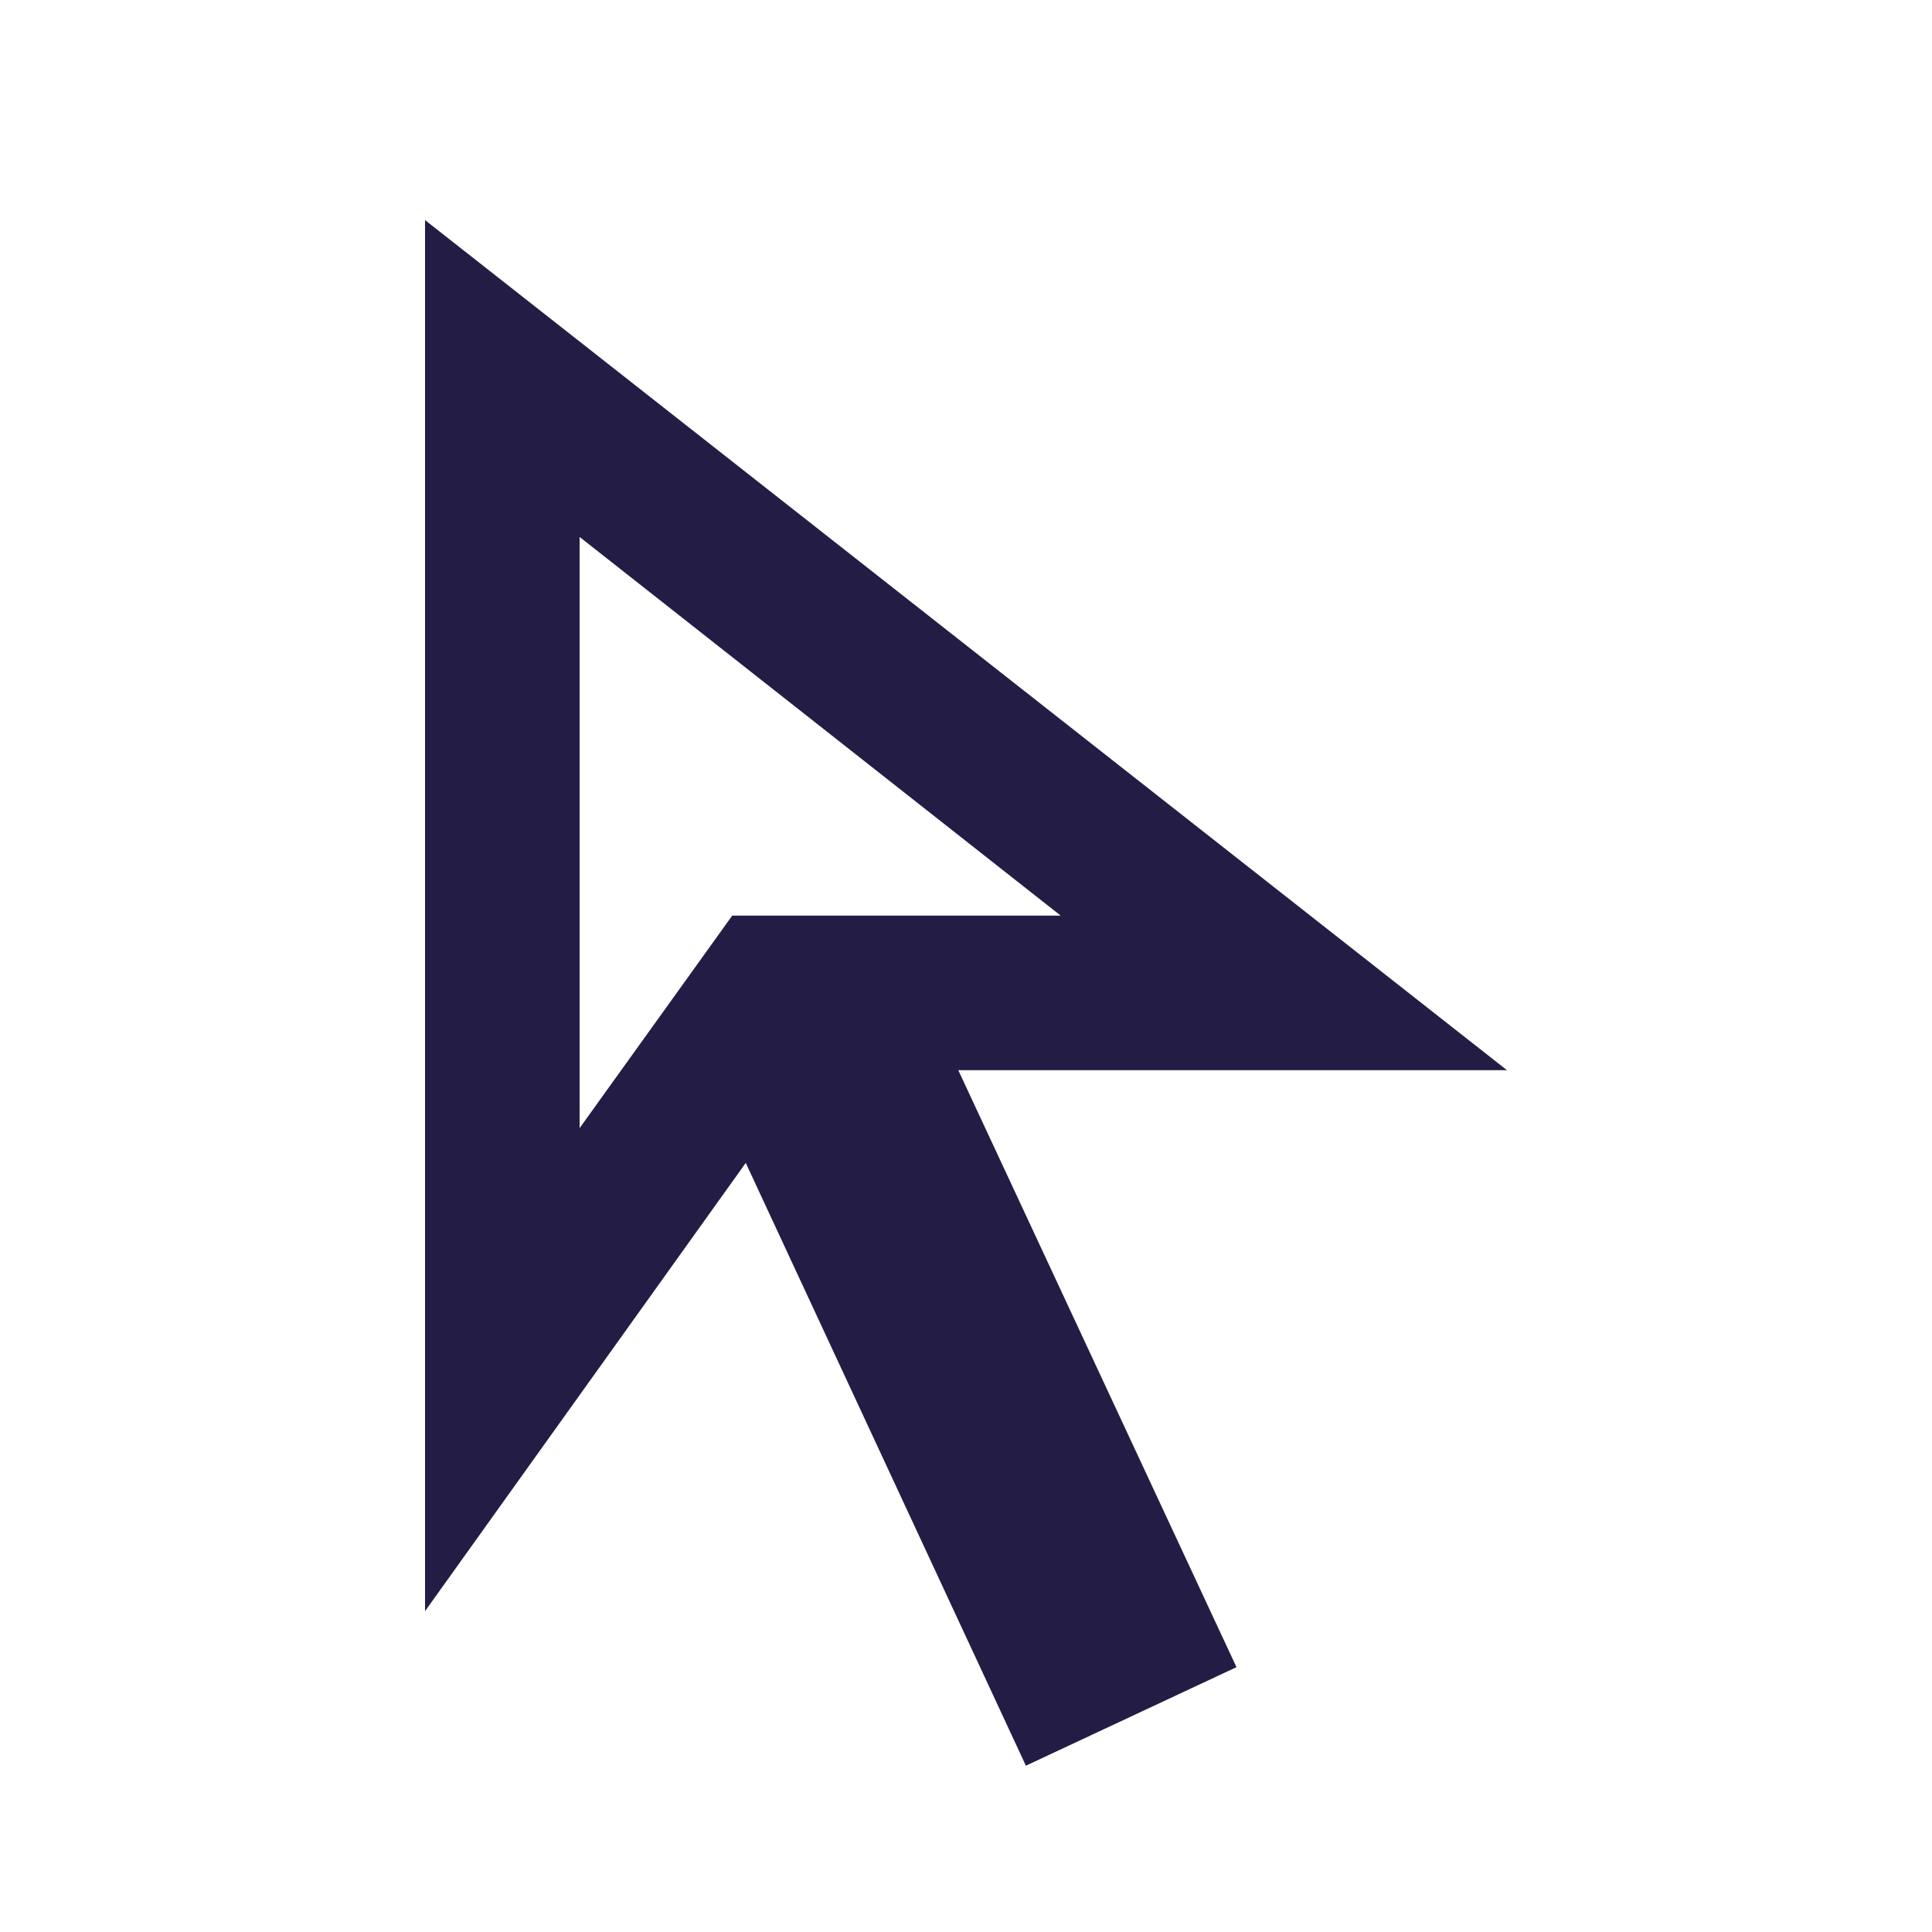
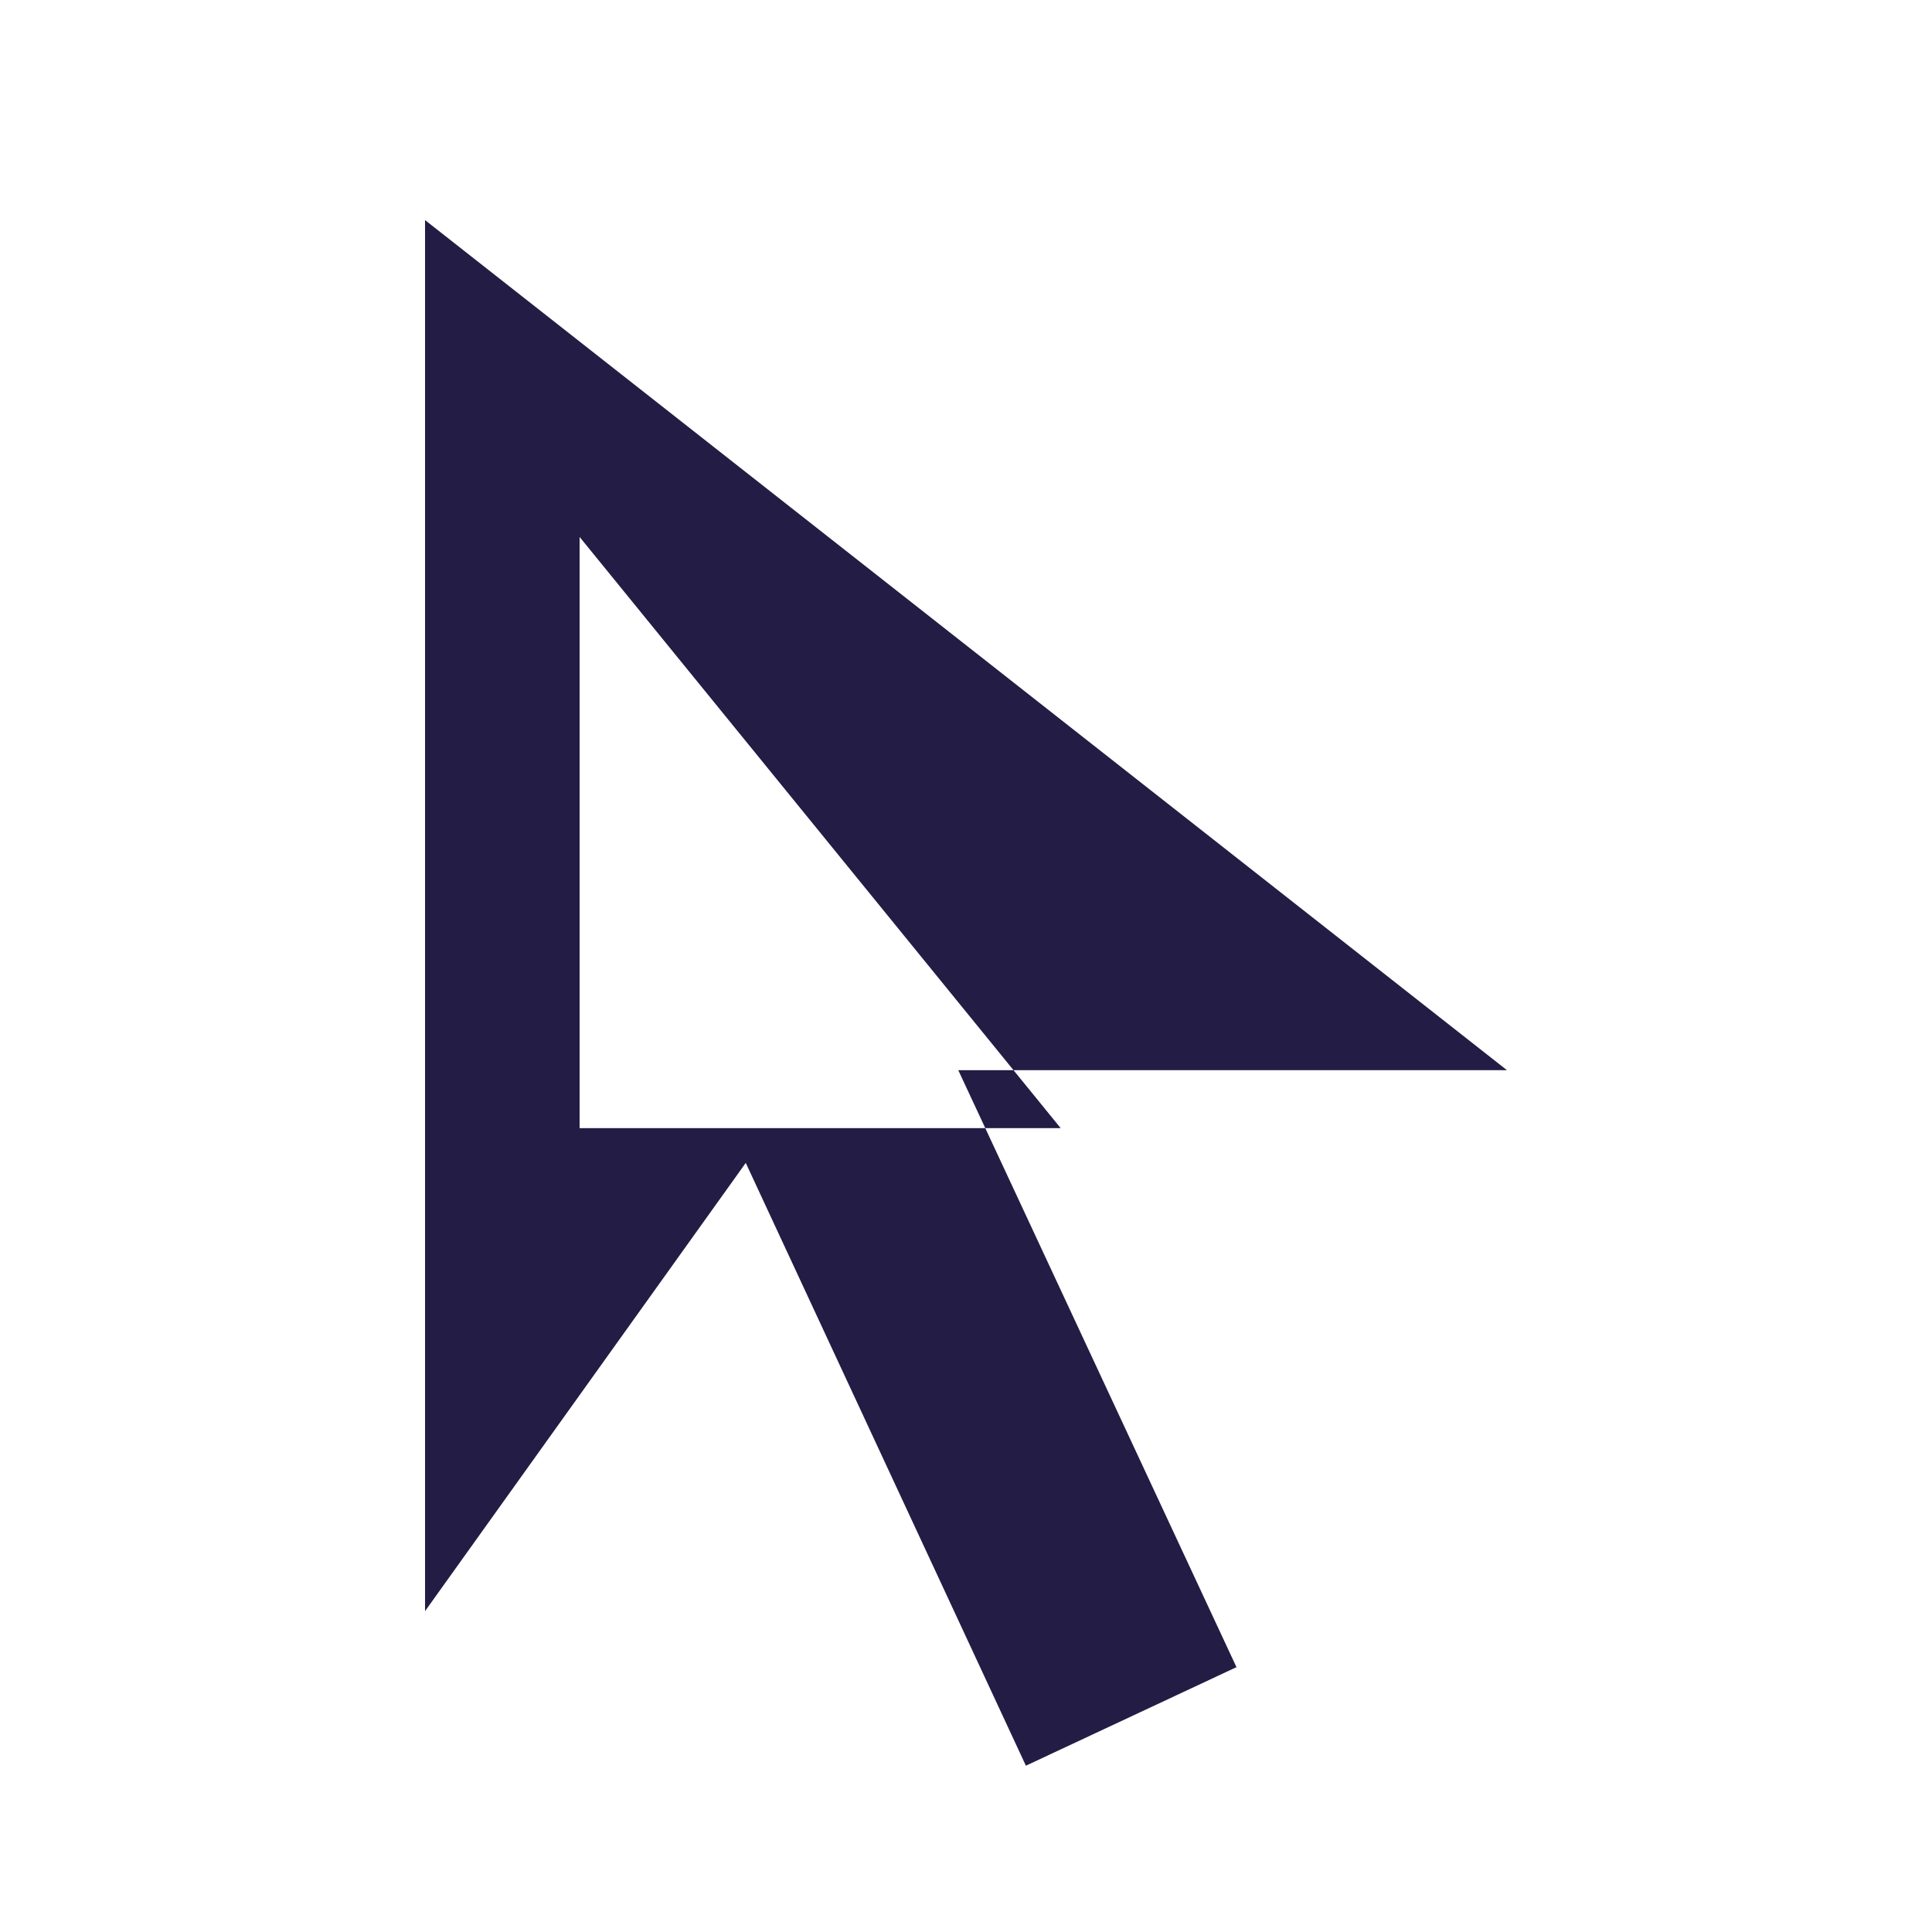
<svg xmlns="http://www.w3.org/2000/svg" width="25" height="25" viewBox="0 0 25 25" fill="none">
-   <path d="M7.5 14.598L9.475 11.848H13.725L7.5 6.948V14.598ZM13.275 22.848L9.65 15.048L5.5 20.848V2.848L19.5 13.848H12.4L16 21.573L13.275 22.848Z" fill="#231C45" />
+   <path d="M7.5 14.598H13.725L7.5 6.948V14.598ZM13.275 22.848L9.65 15.048L5.5 20.848V2.848L19.5 13.848H12.4L16 21.573L13.275 22.848Z" fill="#231C45" />
</svg>